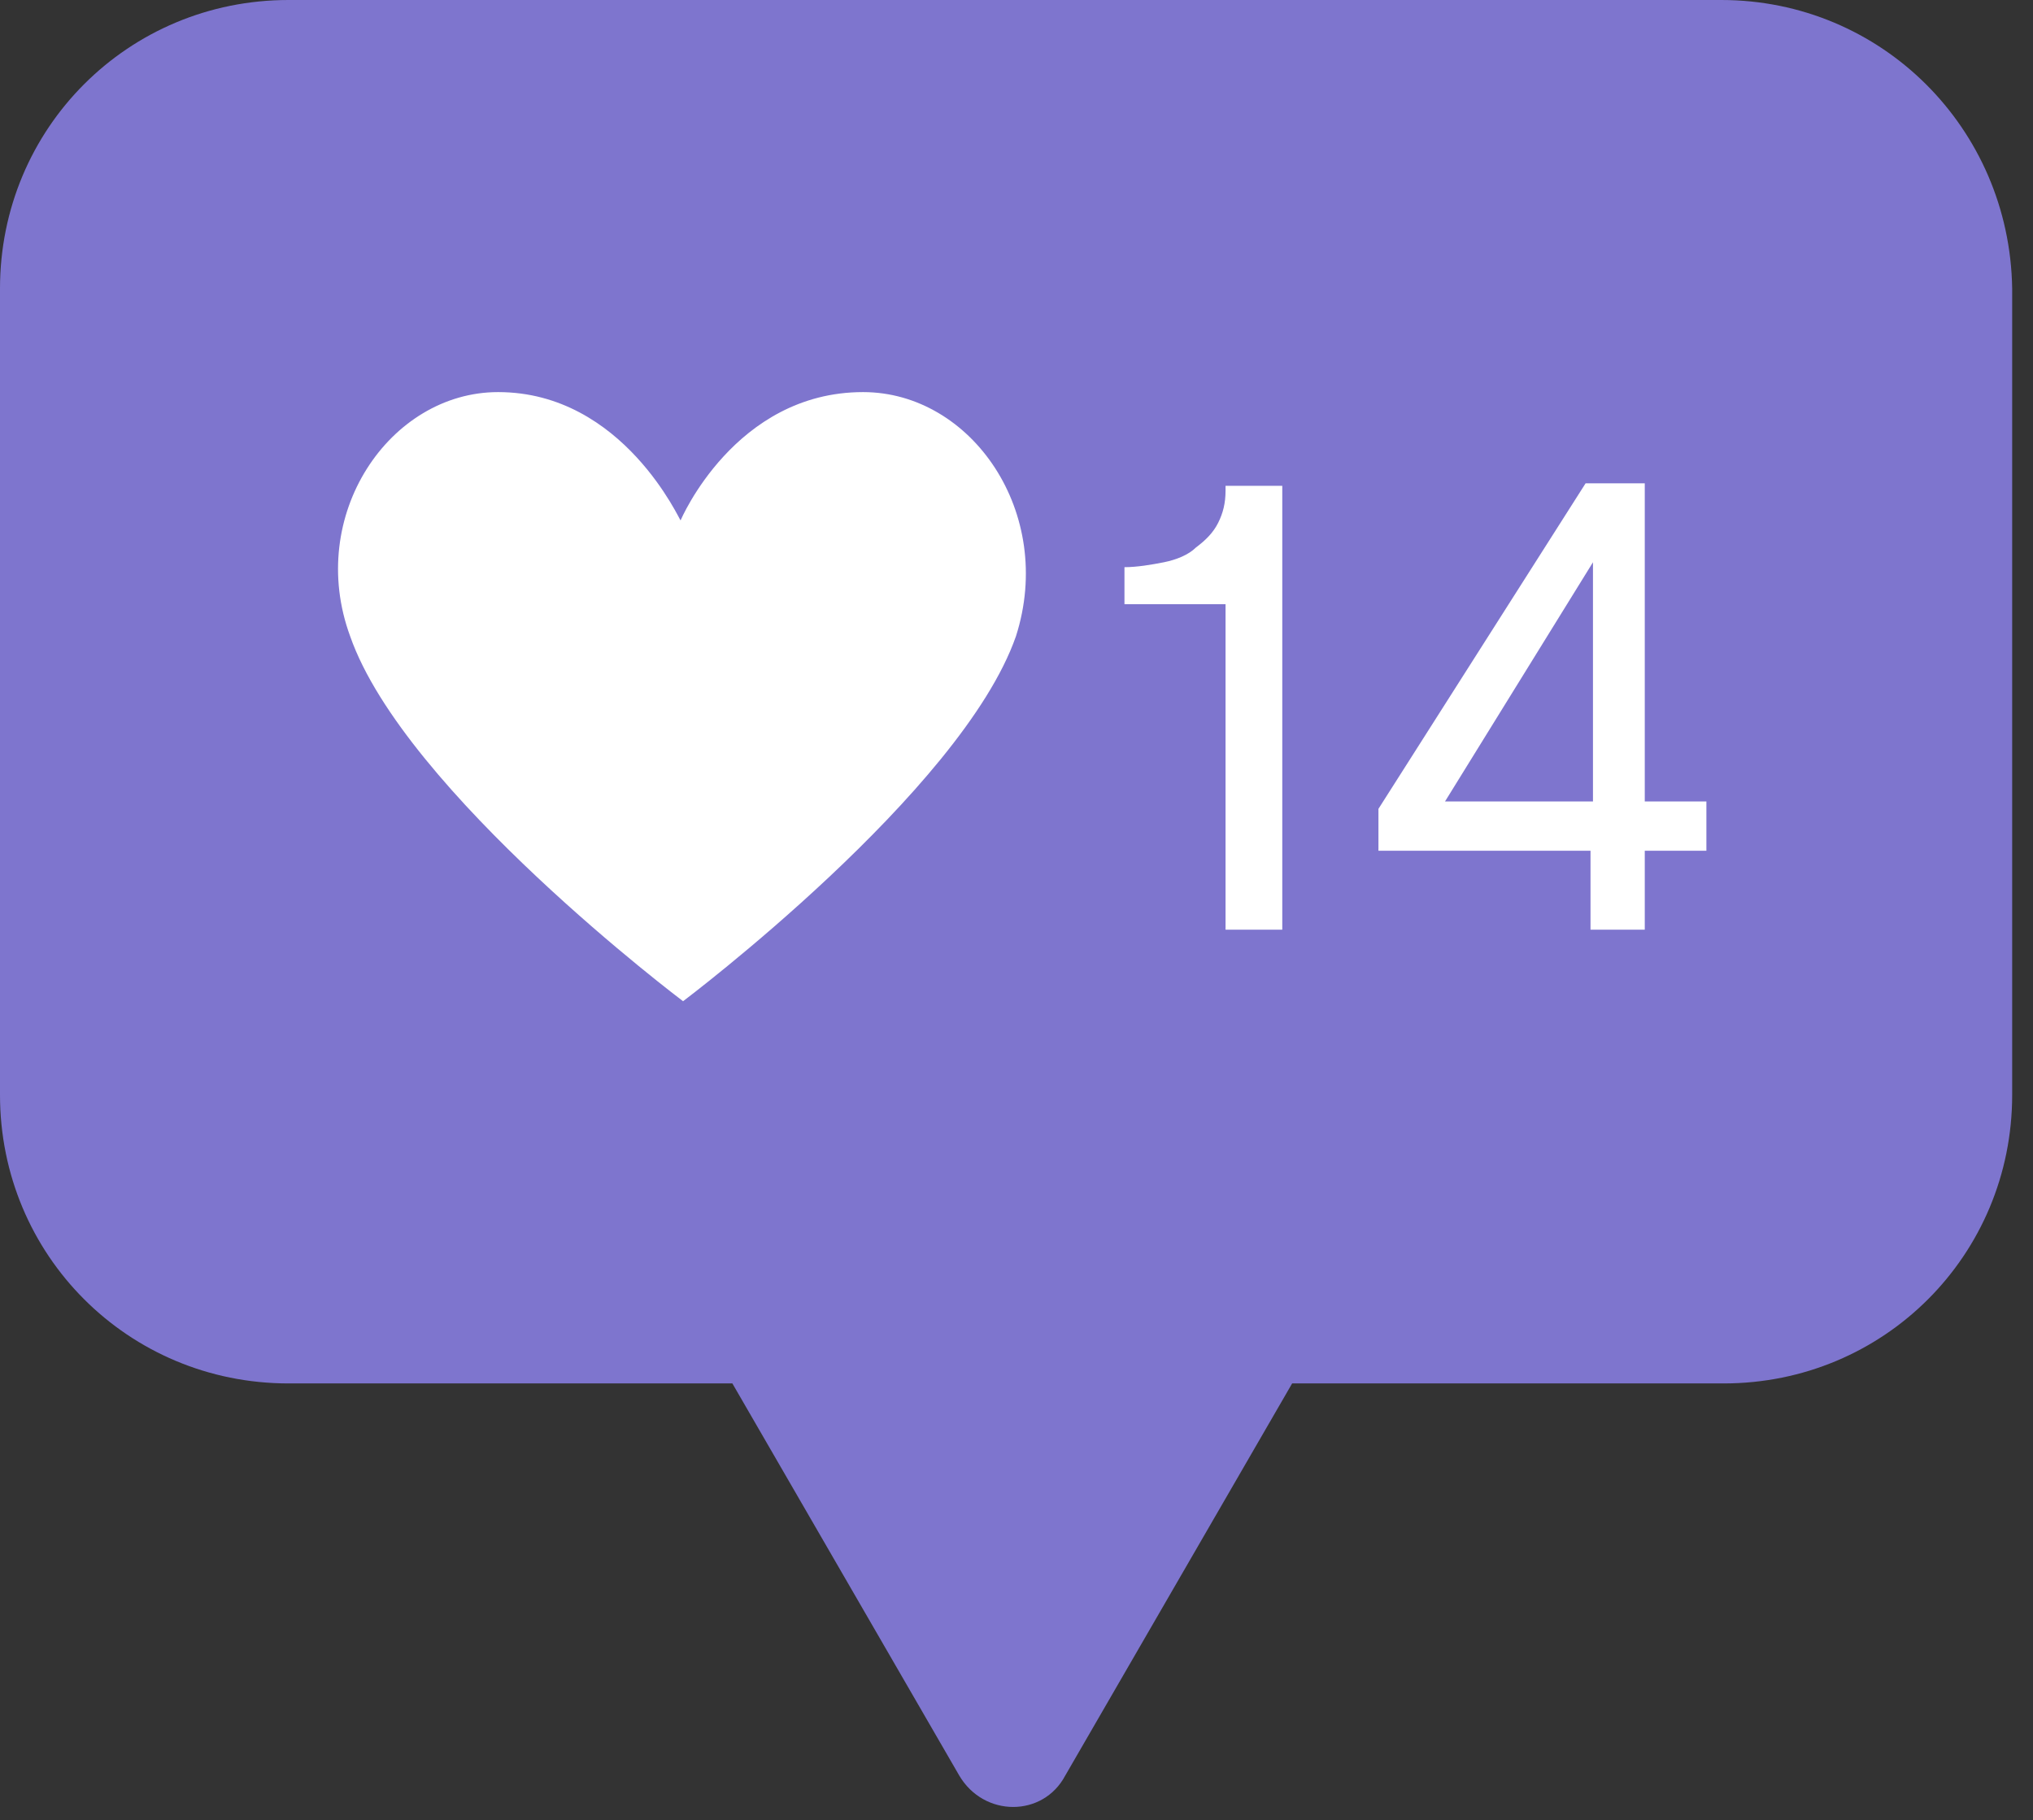
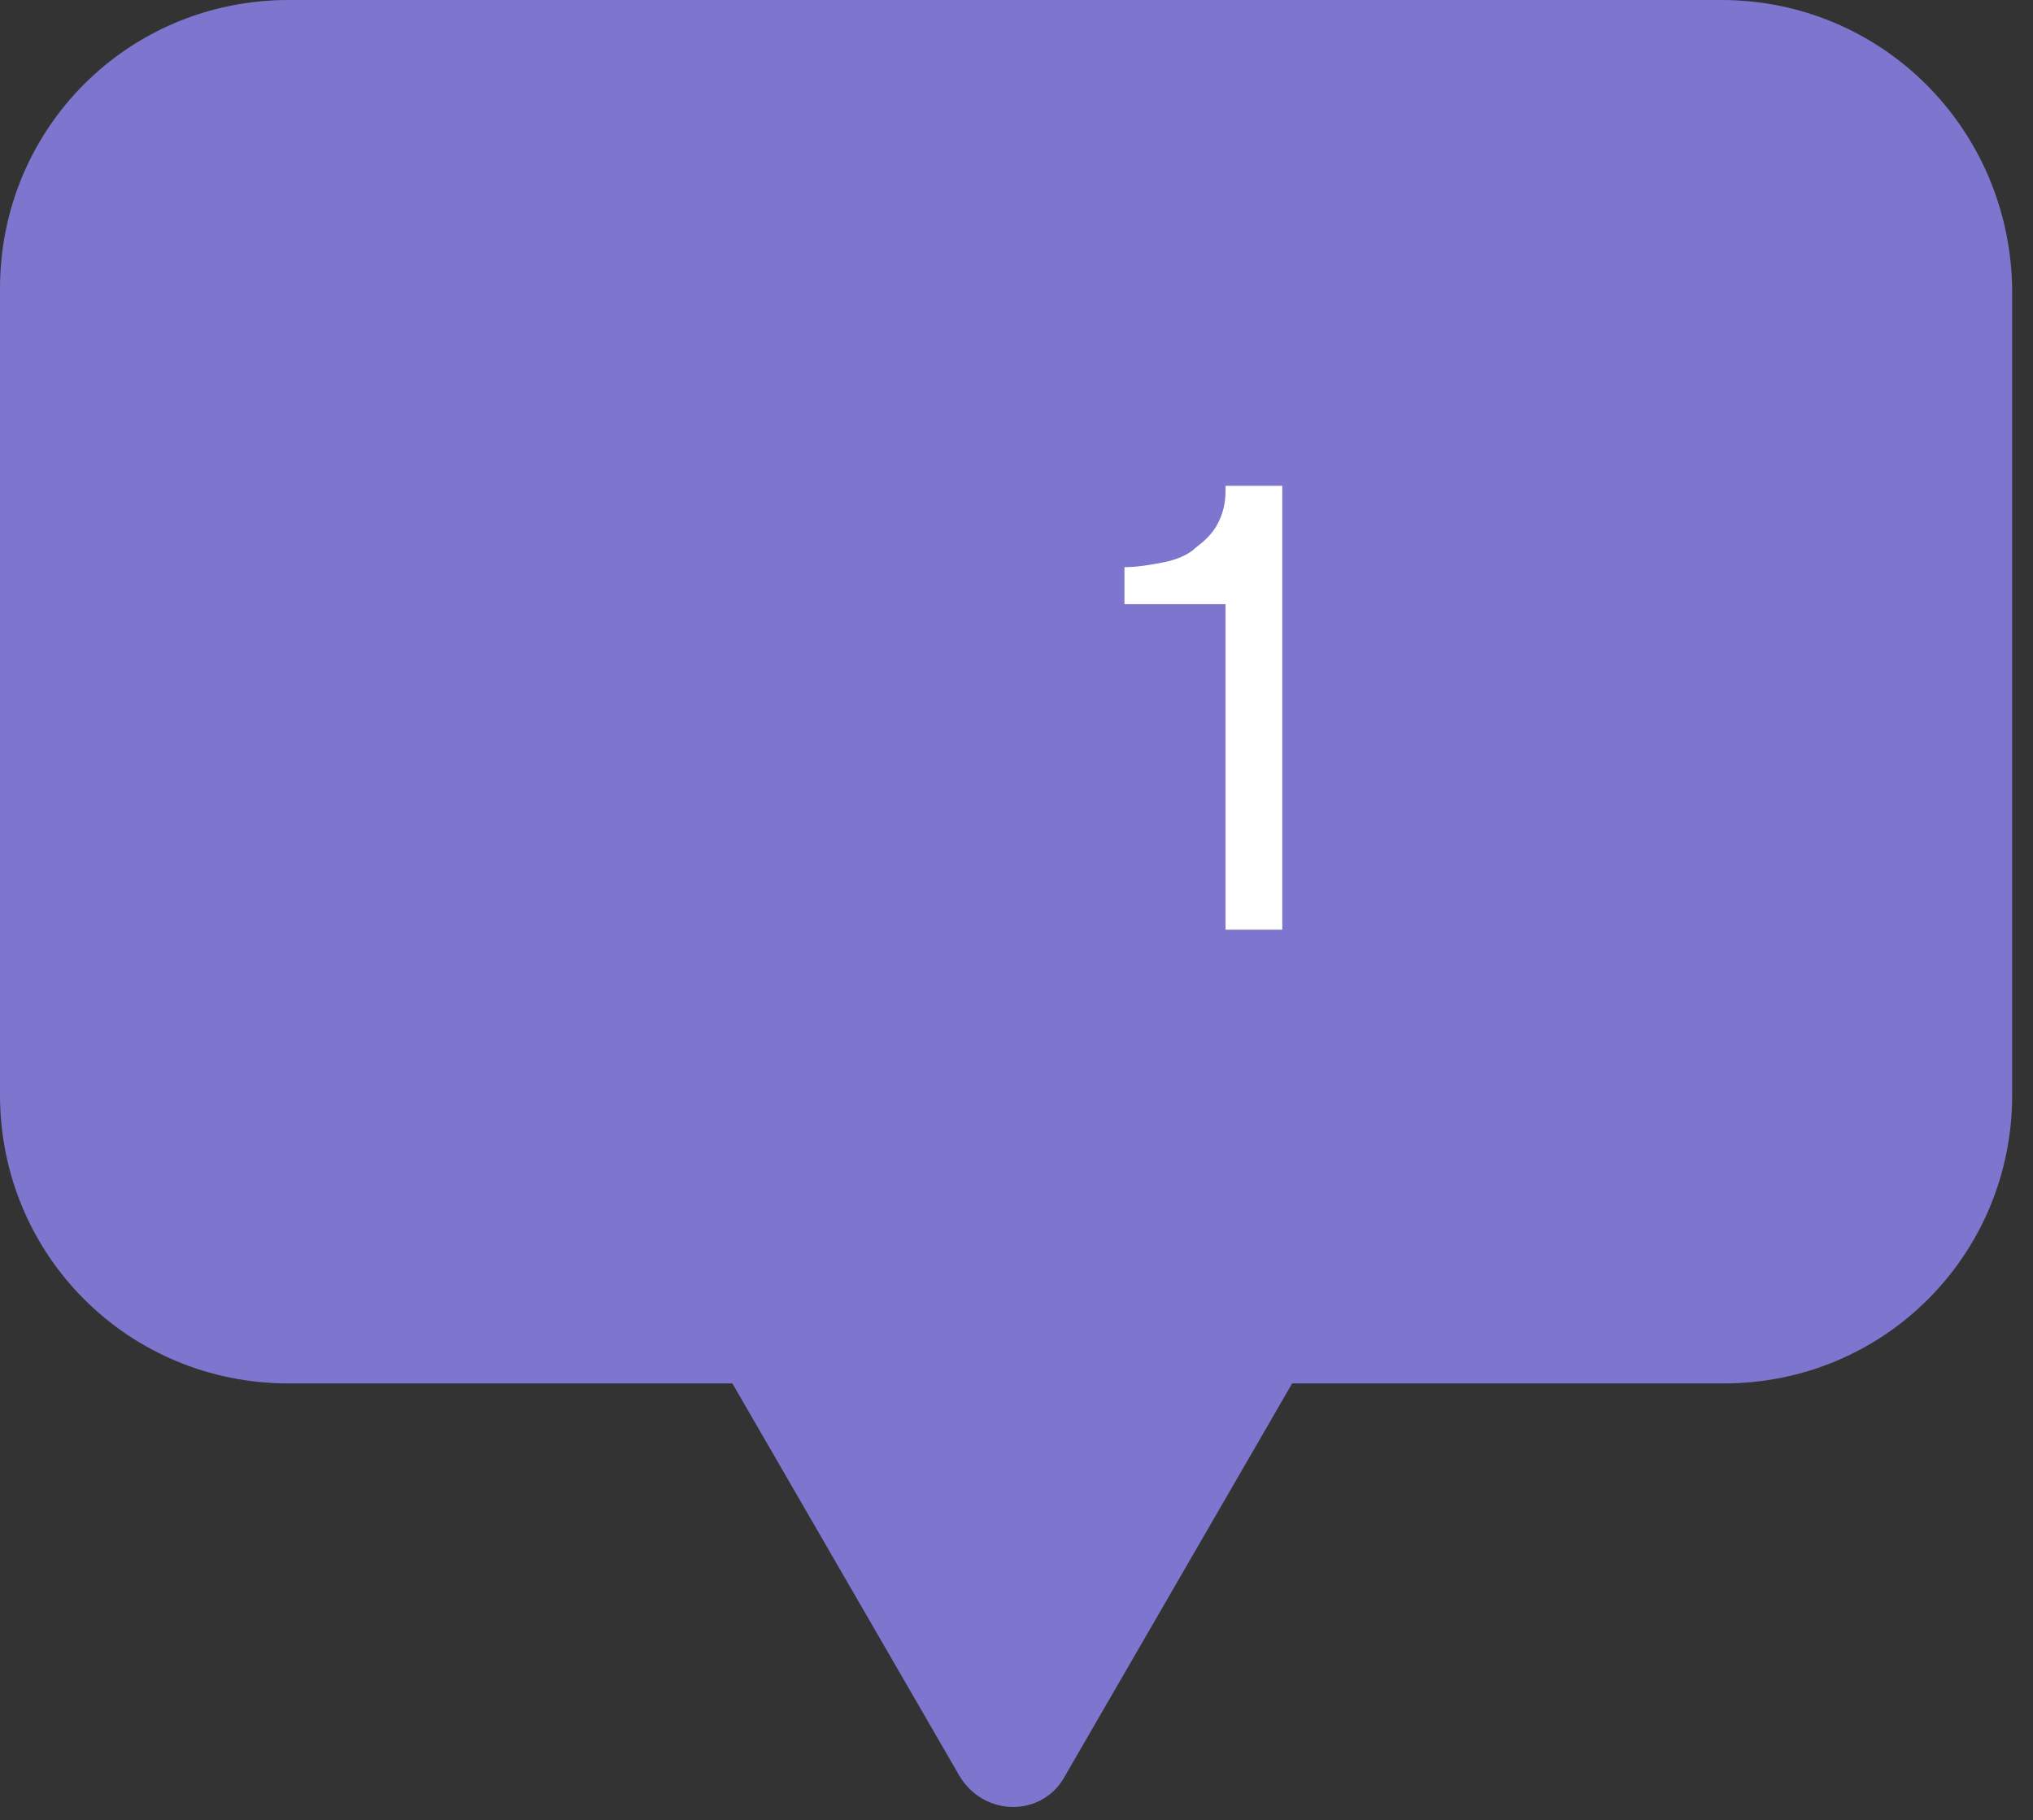
<svg xmlns="http://www.w3.org/2000/svg" width="86" height="77" viewBox="0 0 86 77" fill="none">
  <rect x="0" y="0" width="86" height="77" fill="#333333" stroke="none" />
  <path d="M72.811 0H12.205C5.424 0 0 5.425 0 12.205V46.316C0 53.096 5.424 58.52 12.205 58.52H30.981L40.578 75.106C41.621 76.879 44.124 76.879 45.063 75.106L54.66 58.52H72.915C79.695 58.52 85.119 53.096 85.119 46.316V12.205C85.015 5.425 79.591 0 72.811 0Z" fill="#7E75CE" />
  <path d="M54.243 20.446V39.327H51.843V25.557H47.567V23.992C48.088 23.992 48.714 23.888 49.236 23.784C49.757 23.68 50.279 23.471 50.592 23.158C51.009 22.845 51.322 22.532 51.531 22.115C51.739 21.698 51.843 21.28 51.843 20.759V20.55H54.243V20.446Z" fill="white" />
-   <path d="M72.184 35.988H69.577V39.327H67.282V35.988H58.311V34.215L67.073 20.446H69.577V33.902H72.184V35.988ZM67.386 33.902V23.784L61.127 33.902H67.386Z" fill="white" />
-   <path d="M36.51 16.586C31.085 16.586 28.791 22.011 28.791 22.011C28.791 22.115 26.391 16.586 21.071 16.586C16.482 16.586 12.935 21.802 14.812 26.913C17.107 33.485 28.895 42.352 28.895 42.352C28.895 42.352 40.682 33.485 42.977 26.913C44.646 21.698 41.099 16.586 36.51 16.586Z" fill="white" />
</svg>